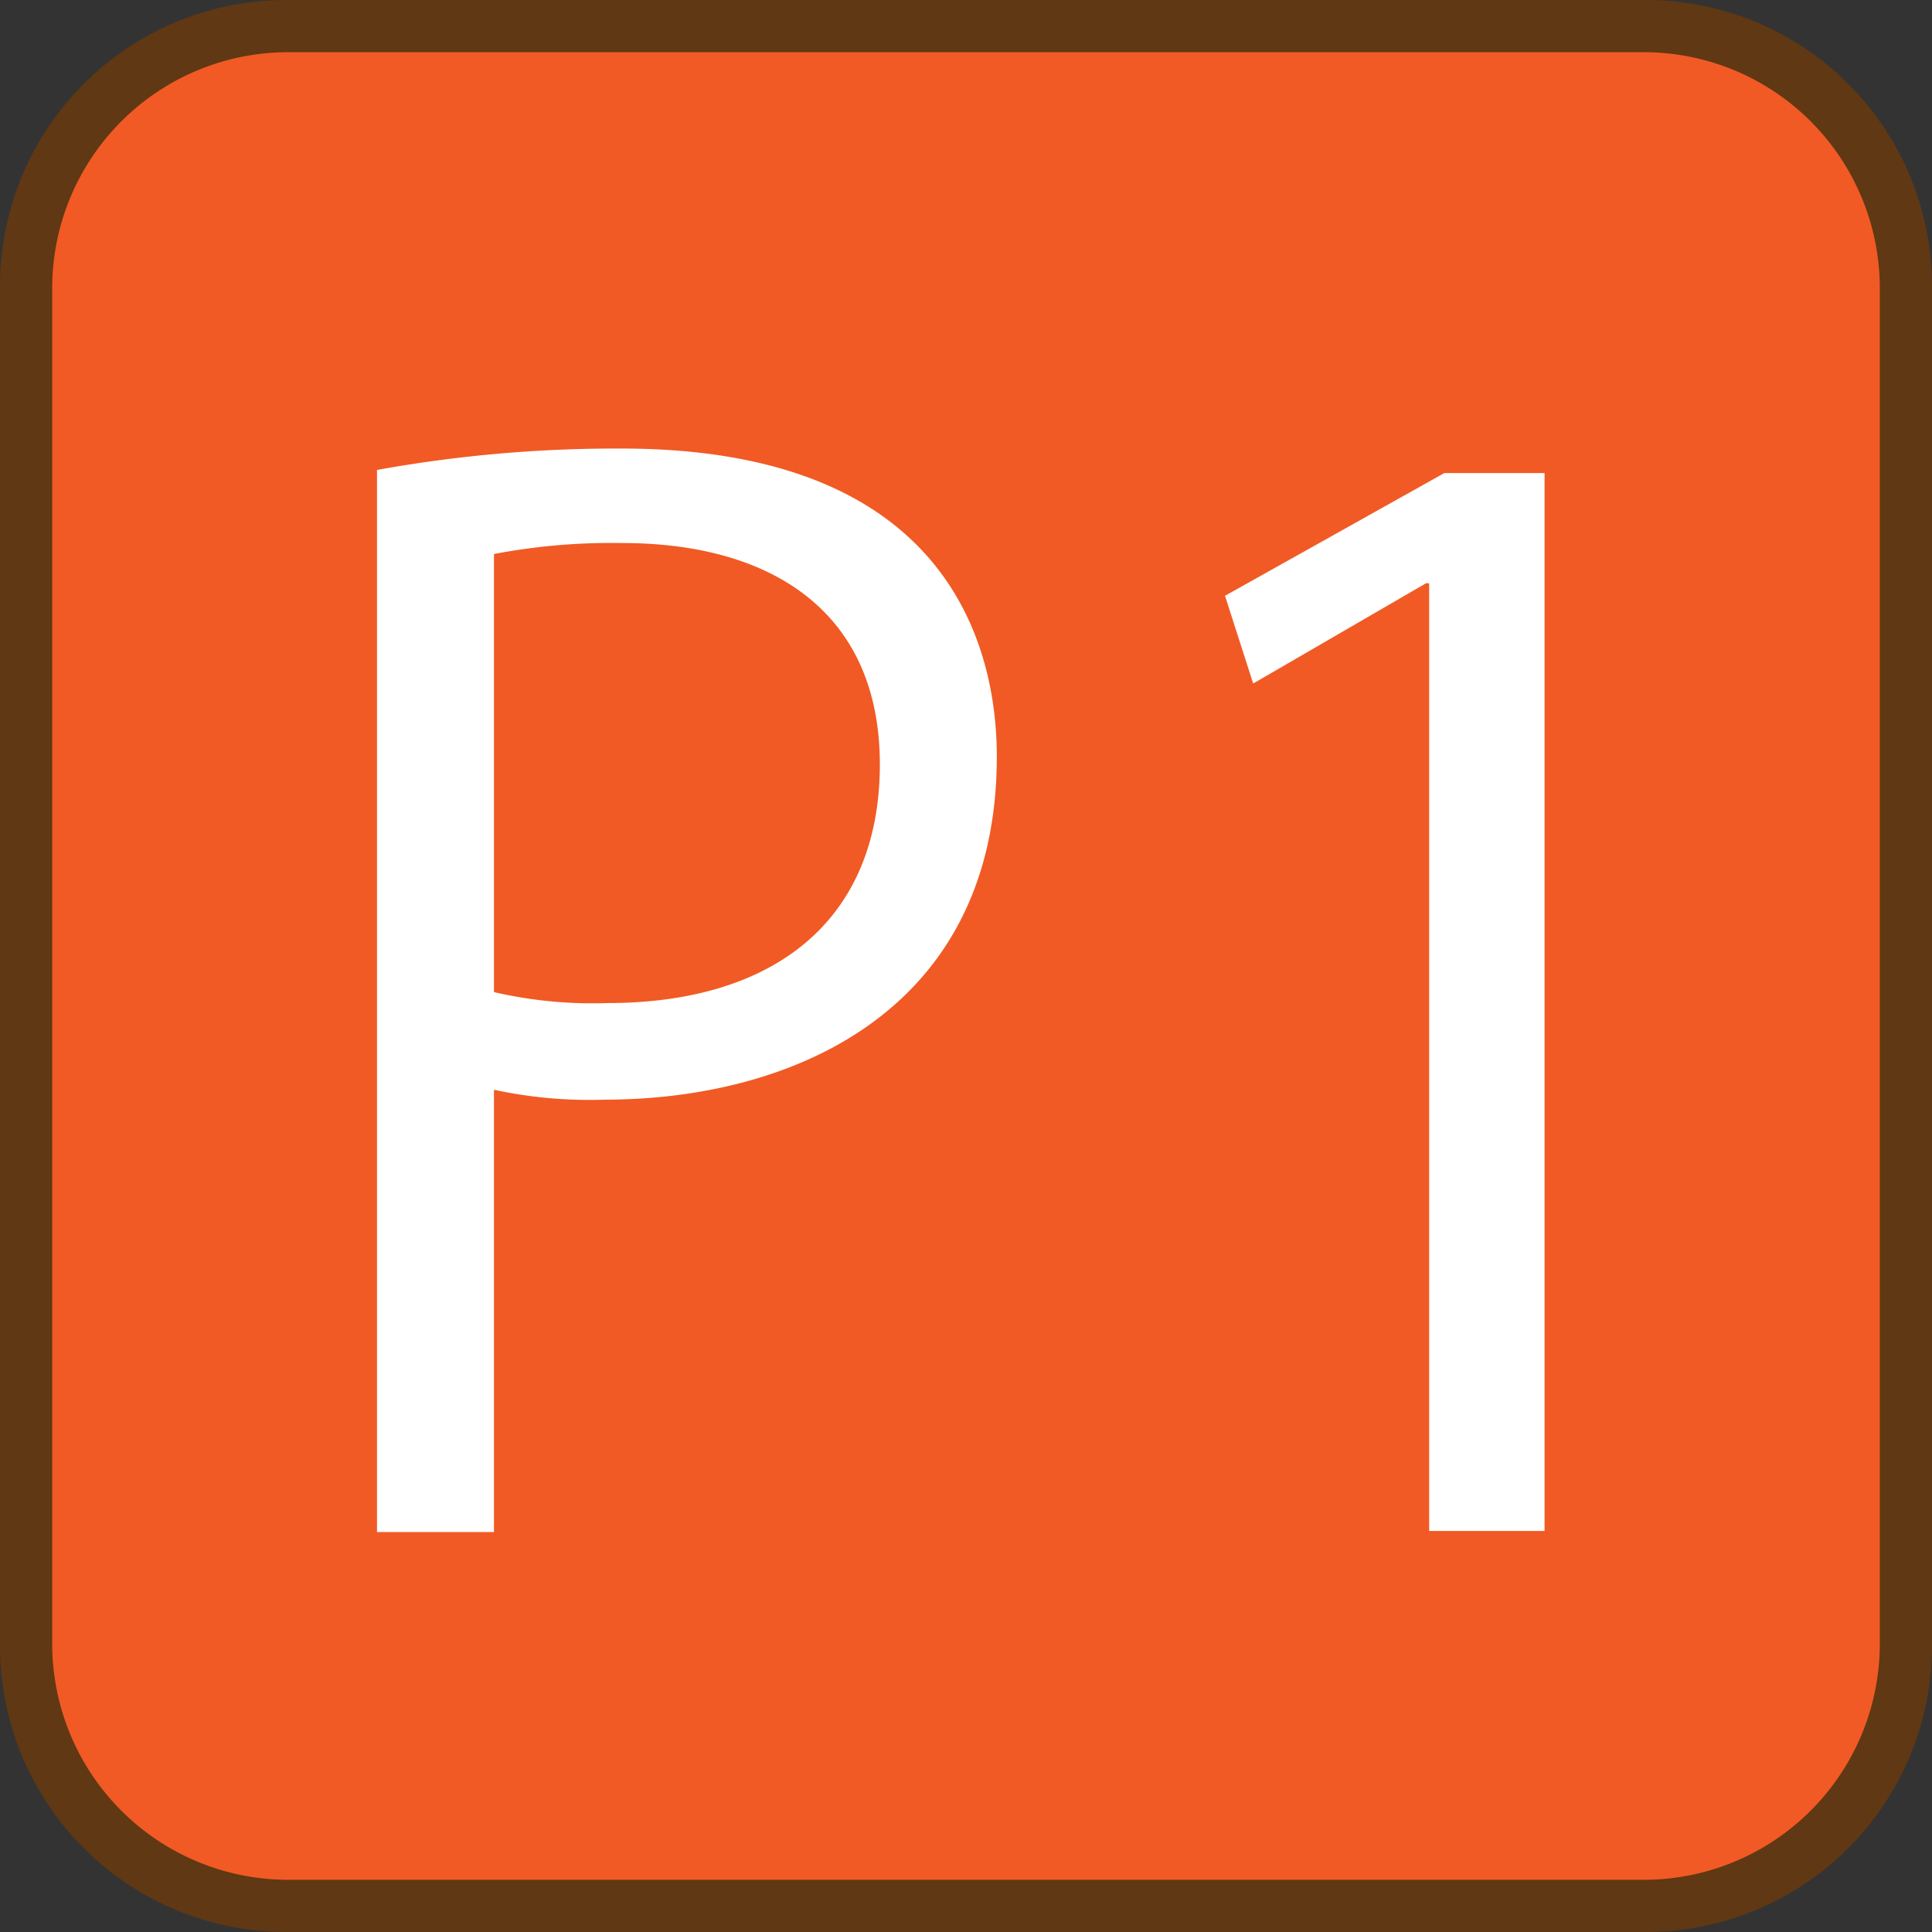
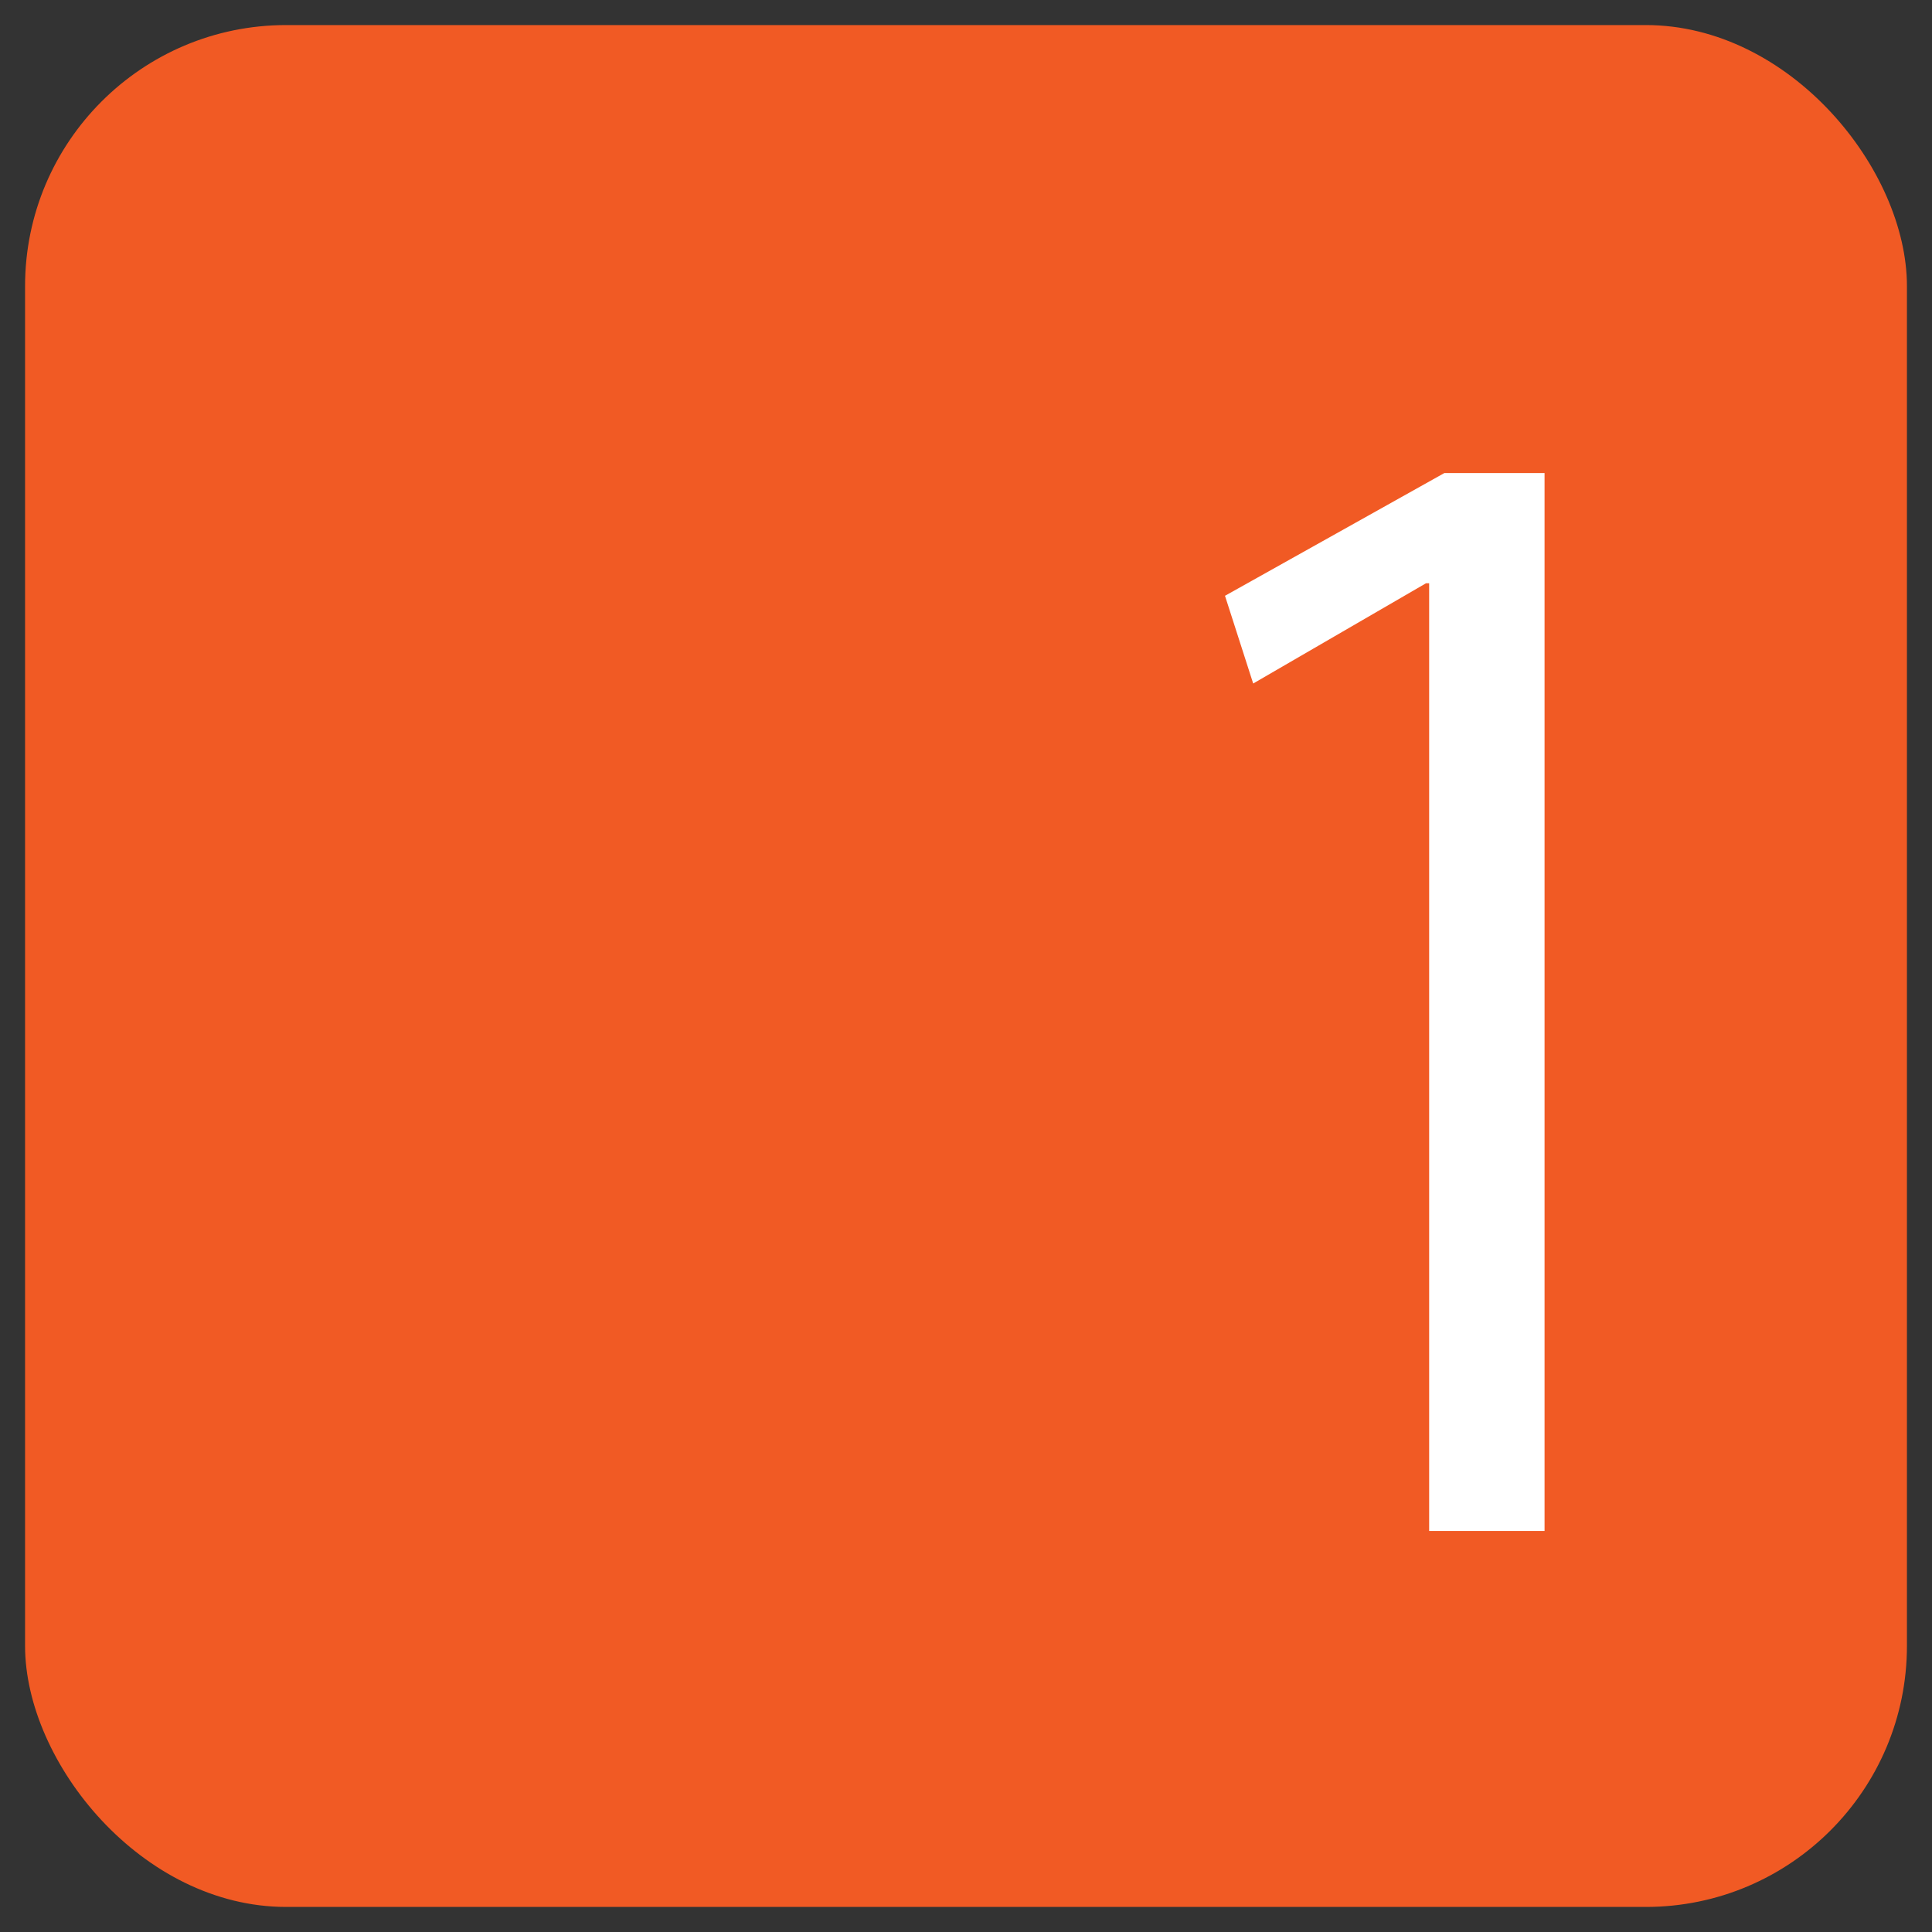
<svg xmlns="http://www.w3.org/2000/svg" viewBox="0 0 37 37">
  <rect x="0" y="0" width="37" height="37" fill="#333333" stroke="none" />
  <defs>
    <style>.a{fill:#f15a24;}.b{fill:#603813;}.c{fill:#fff;}</style>
  </defs>
  <title>p1</title>
  <rect class="a" x="0.48" y="0.48" width="36.04" height="36.04" rx="5" />
-   <path class="b" d="M31.53,37H5.47A5.48,5.48,0,0,1,0,31.53V5.47A5.48,5.48,0,0,1,5.47,0H31.53A5.48,5.48,0,0,1,37,5.47V31.53A5.48,5.48,0,0,1,31.53,37ZM5.47,1A4.52,4.52,0,0,0,1,5.47V31.53A4.52,4.52,0,0,0,5.47,36H31.53A4.52,4.52,0,0,0,36,31.53V5.47A4.52,4.52,0,0,0,31.53,1Z" />
-   <path class="c" d="M7.22,9a25.73,25.73,0,0,1,4.68-.41c6.65,0,7.19,4.28,7.19,5.9,0,4.84-3.87,6.57-7.52,6.57a8.67,8.67,0,0,1-2.11-.19v8.47H7.22ZM9.46,19a8.38,8.38,0,0,0,2.17.21c3.24,0,5.22-1.62,5.22-4.57s-2.11-4.24-4.93-4.24a12,12,0,0,0-2.46.21Z" />
  <path class="c" d="M27.37,29.32V11.17h-.06L24,13.09l-.54-1.68,4.2-2.35h1.92V29.32Z" />
</svg>